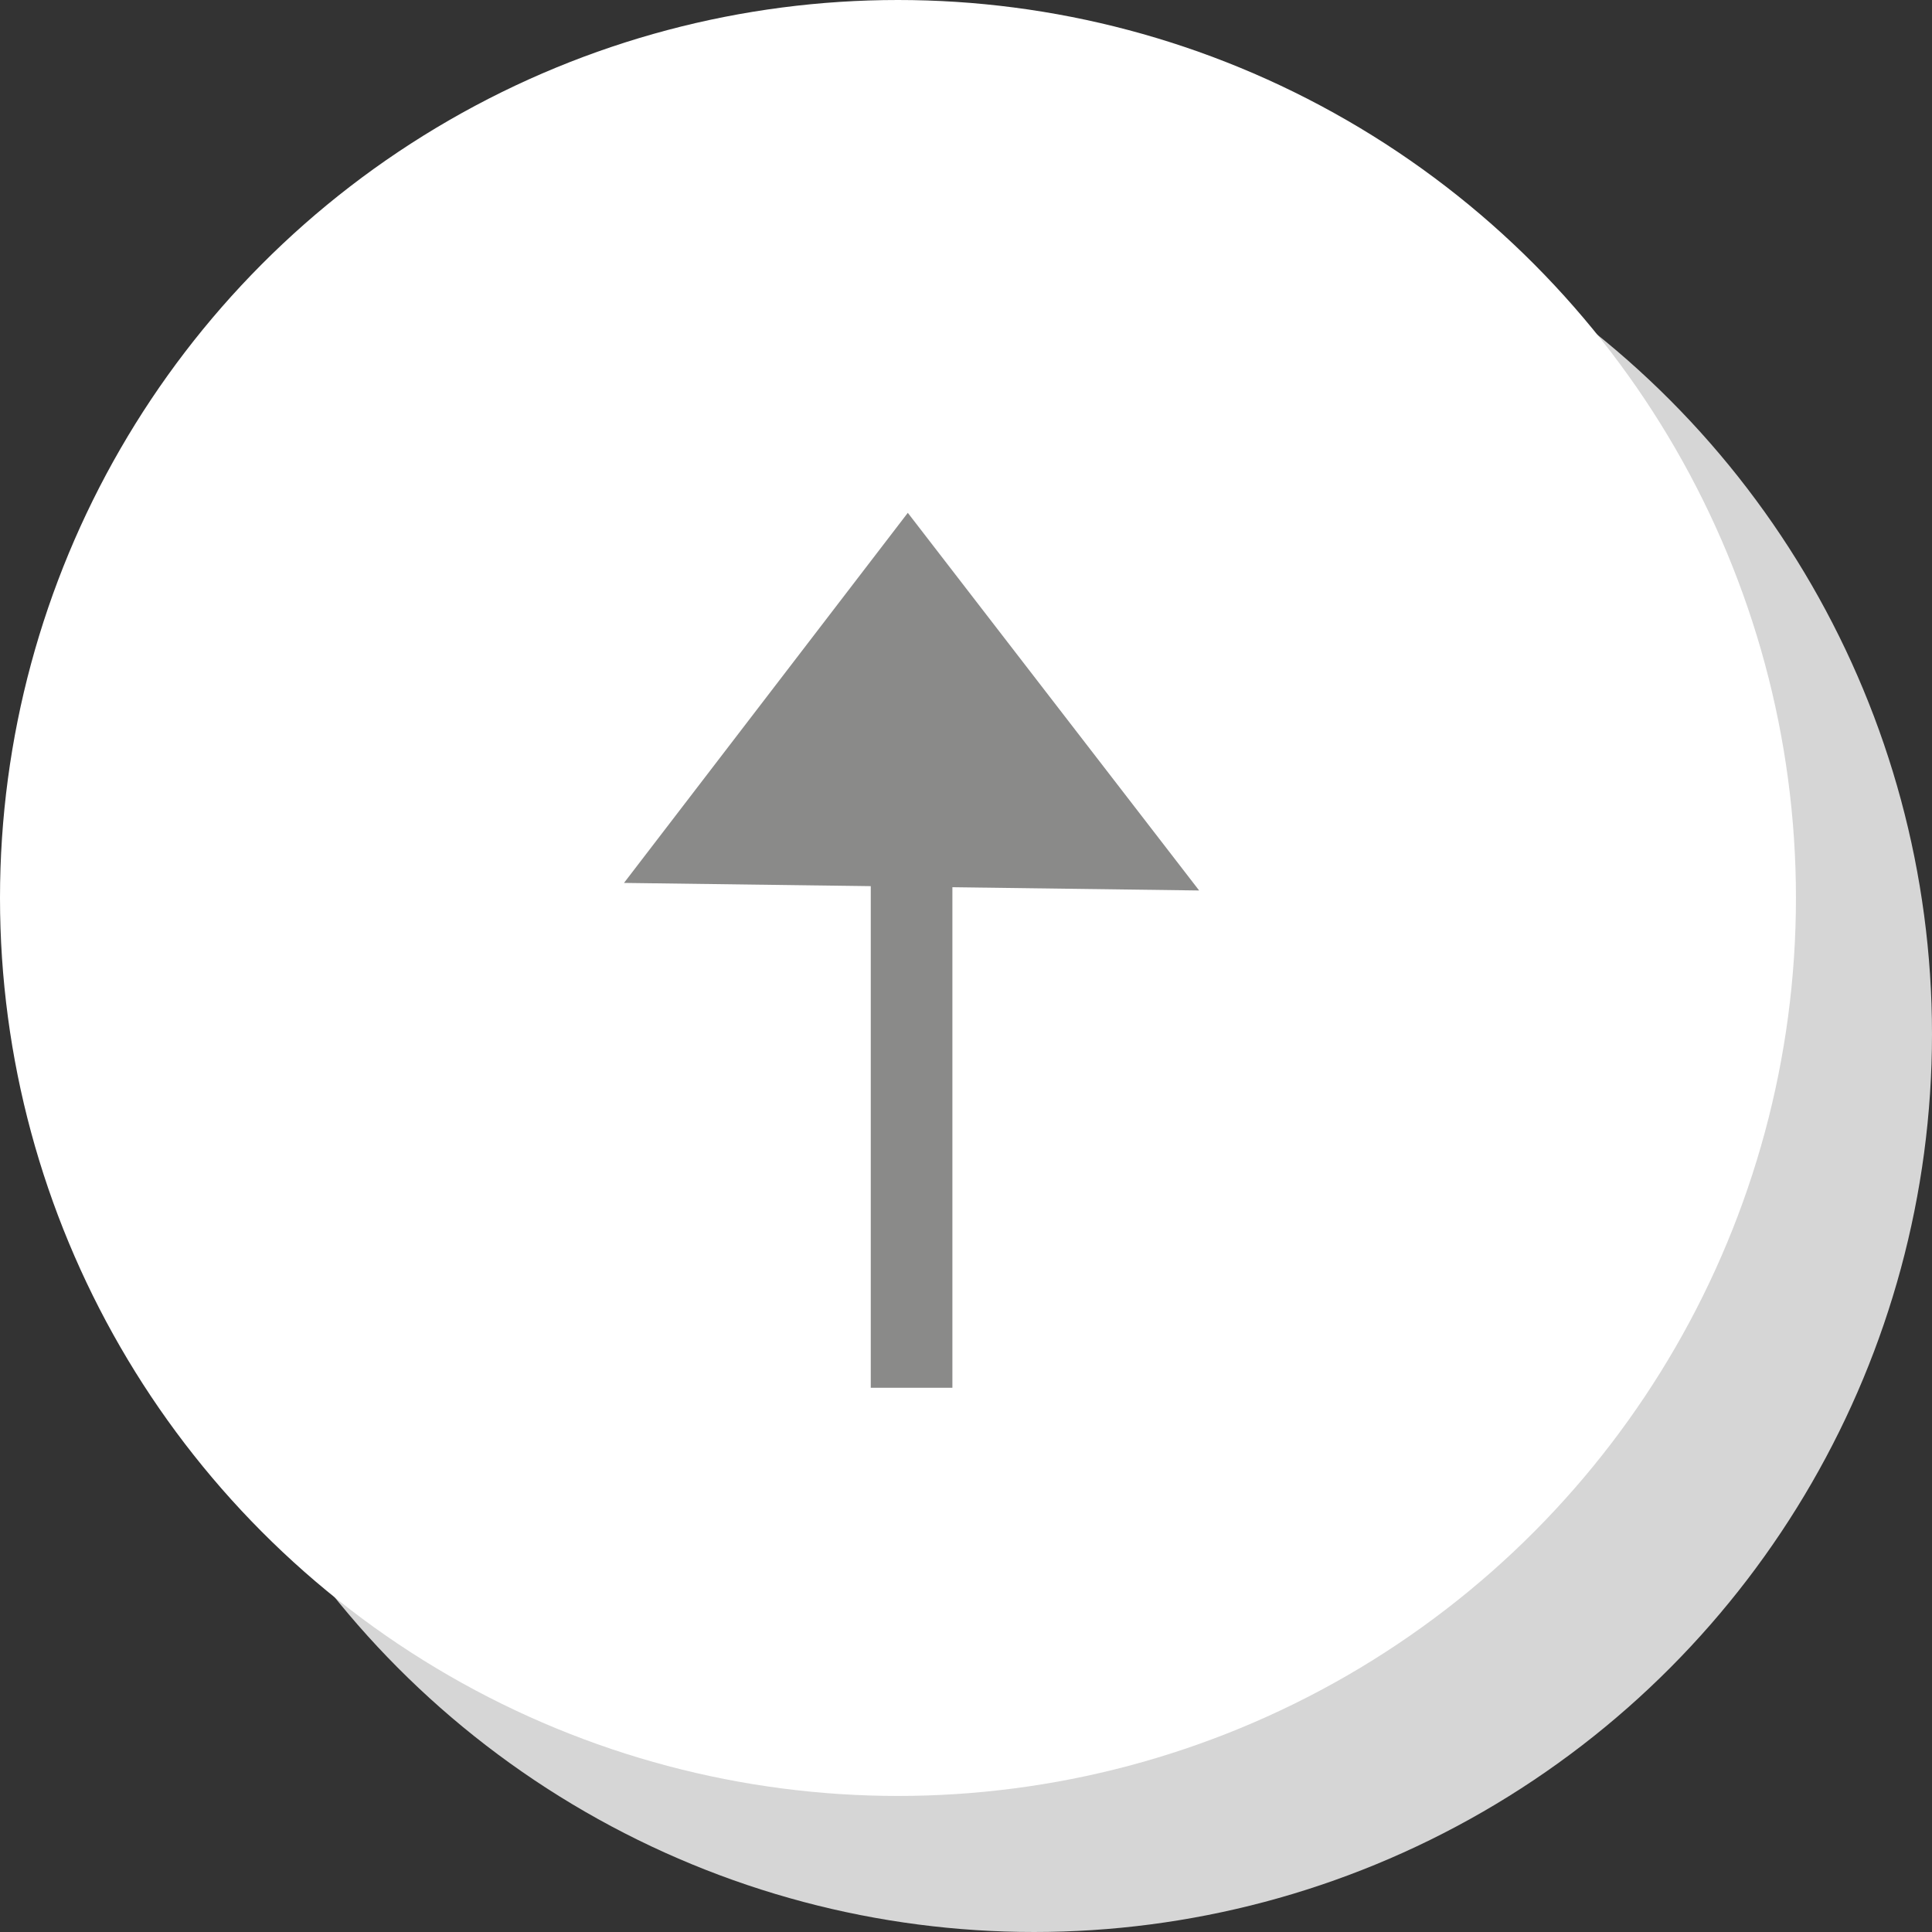
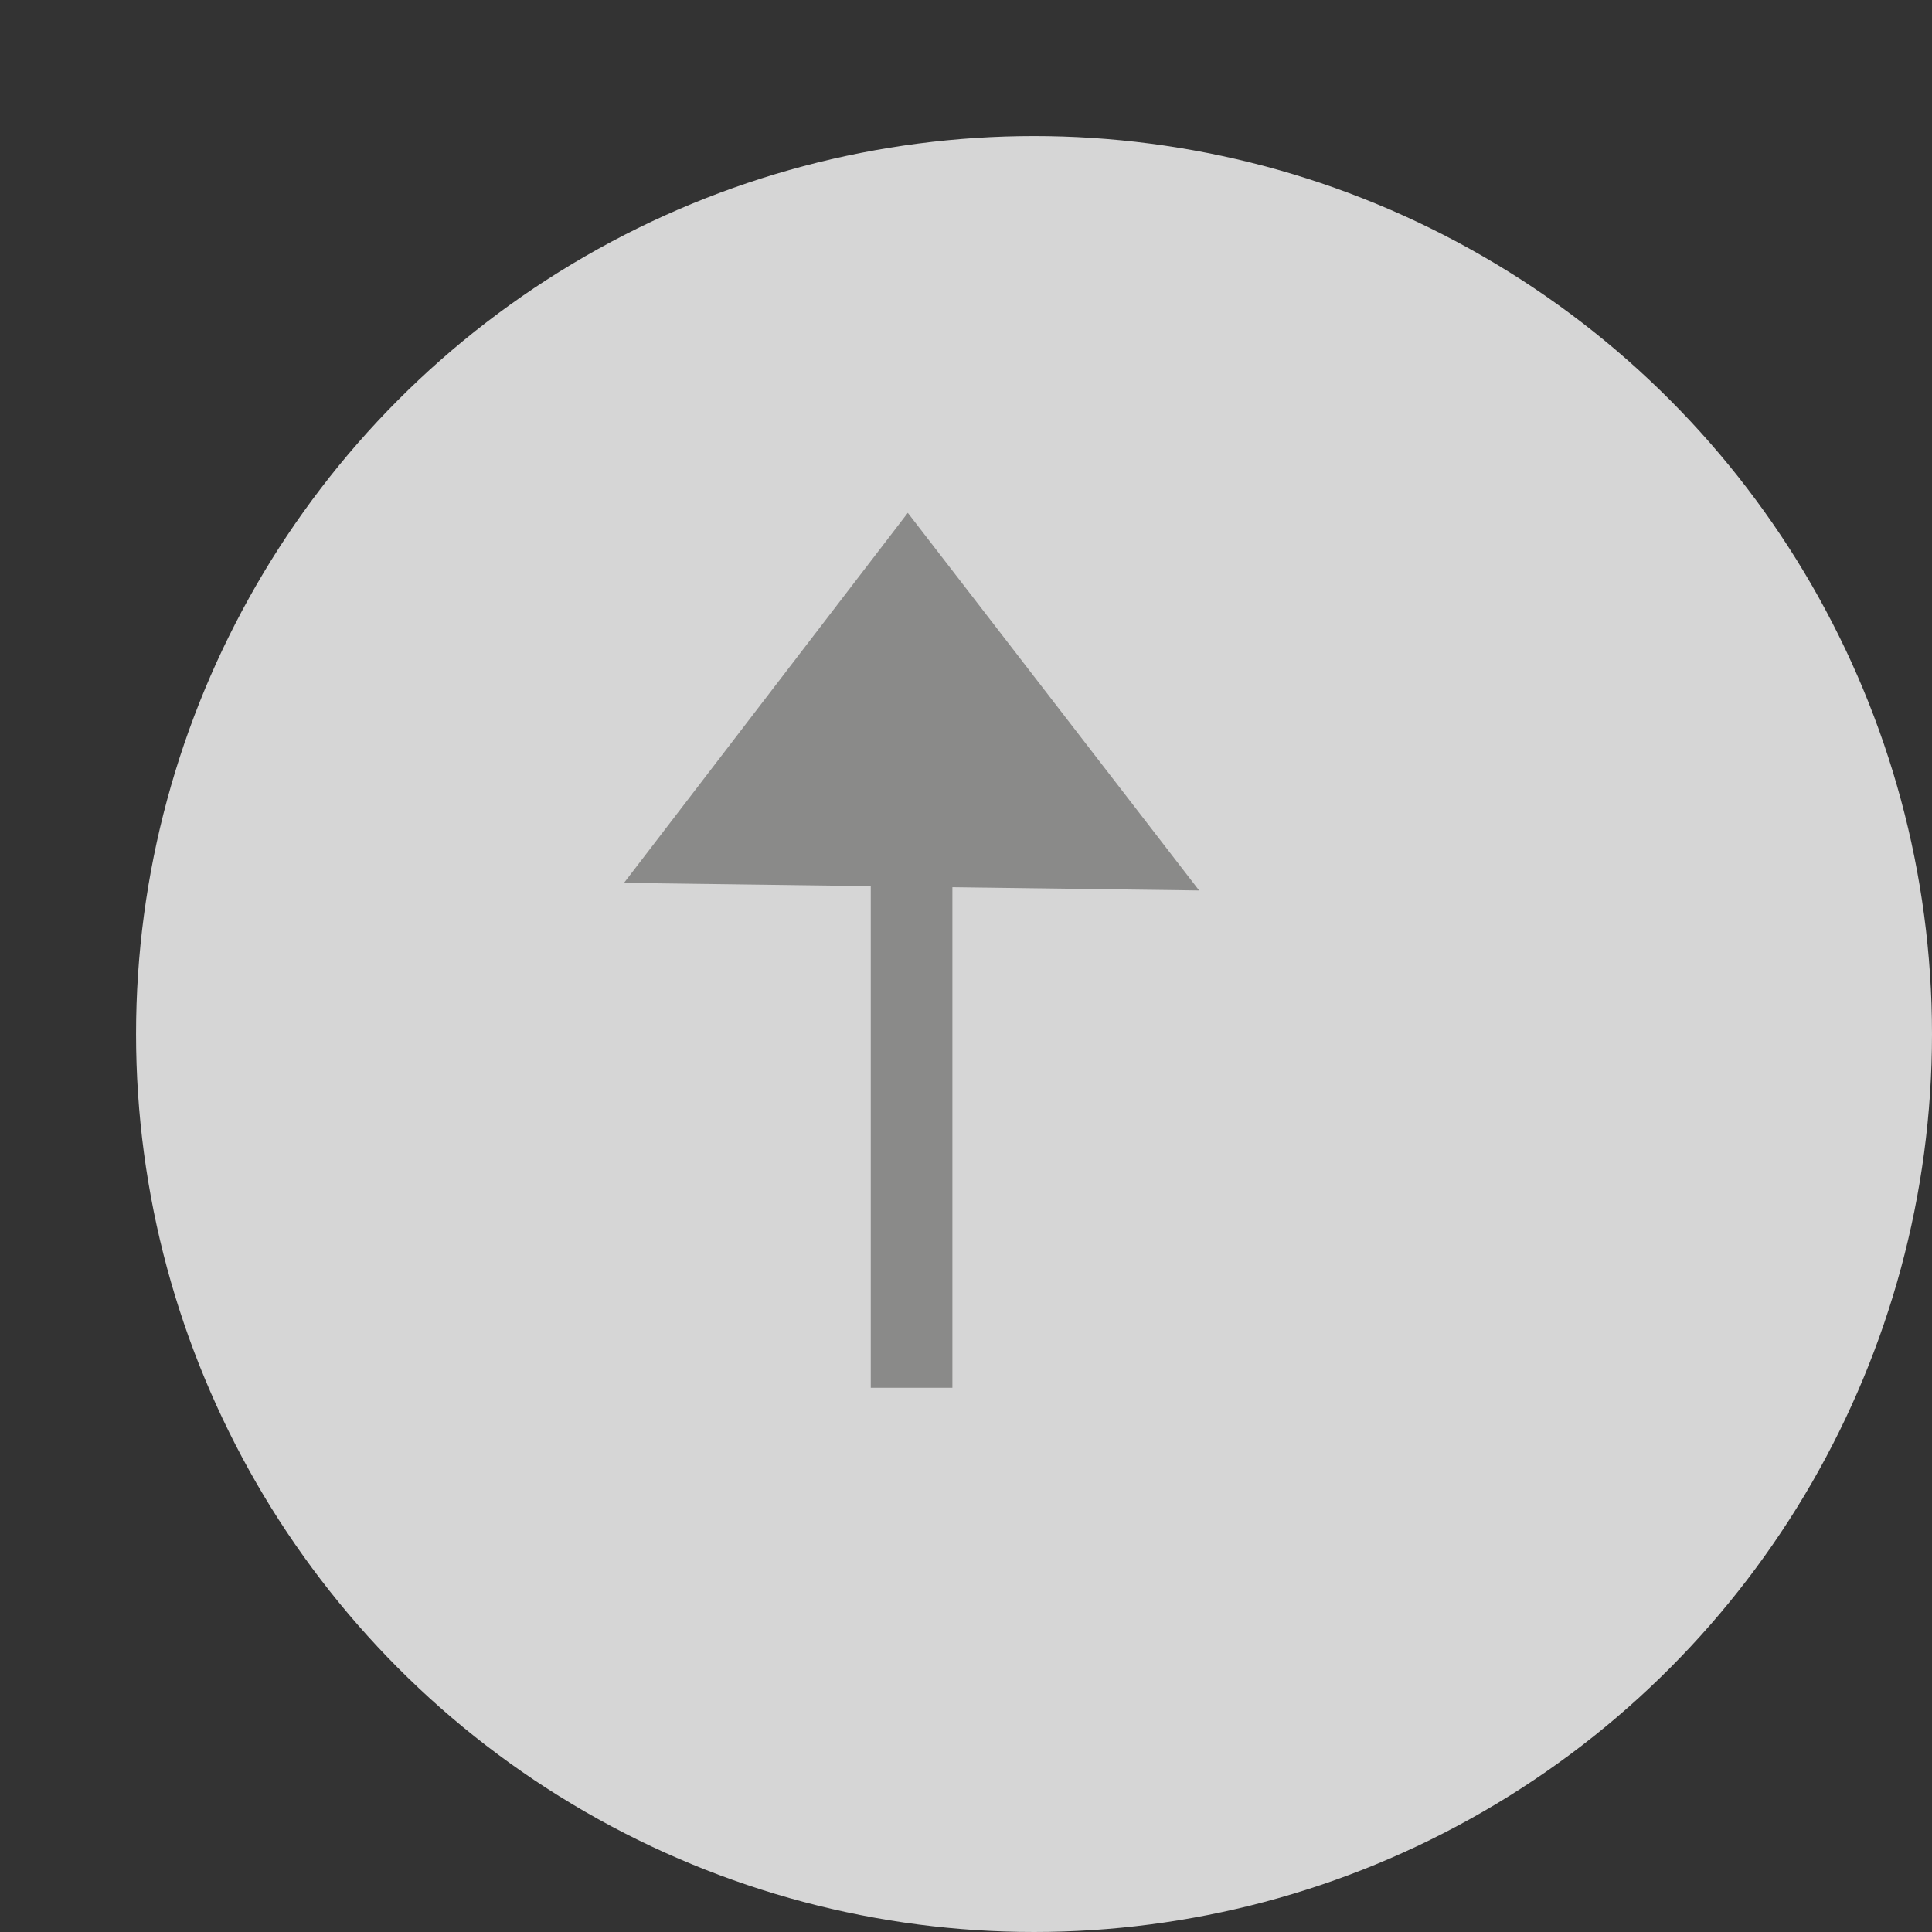
<svg xmlns="http://www.w3.org/2000/svg" width="71" height="71" viewBox="0 0 71 71">
  <rect x="0" y="0" width="71" height="71" fill="#333333" stroke="none" />
  <g id="up" transform="translate(-118 -809)">
    <circle id="Ellipse_208" data-name="Ellipse 208" cx="33" cy="33" r="33" transform="translate(123 814)" fill="#d6d6d6" />
-     <circle id="Ellipse_209" data-name="Ellipse 209" cx="33" cy="33" r="33" transform="translate(118 809)" fill="#fff" />
    <path id="Pfad_1794" data-name="Pfad 1794" d="M2.243,3.536,16.992,18.678,0,20.92Z" transform="translate(166.154 842.639) rotate(135)" fill="#8a8a89" />
    <rect id="Rechteck_171" data-name="Rechteck 171" width="3" height="20" transform="translate(150 840)" fill="#8a8a89" />
  </g>
</svg>